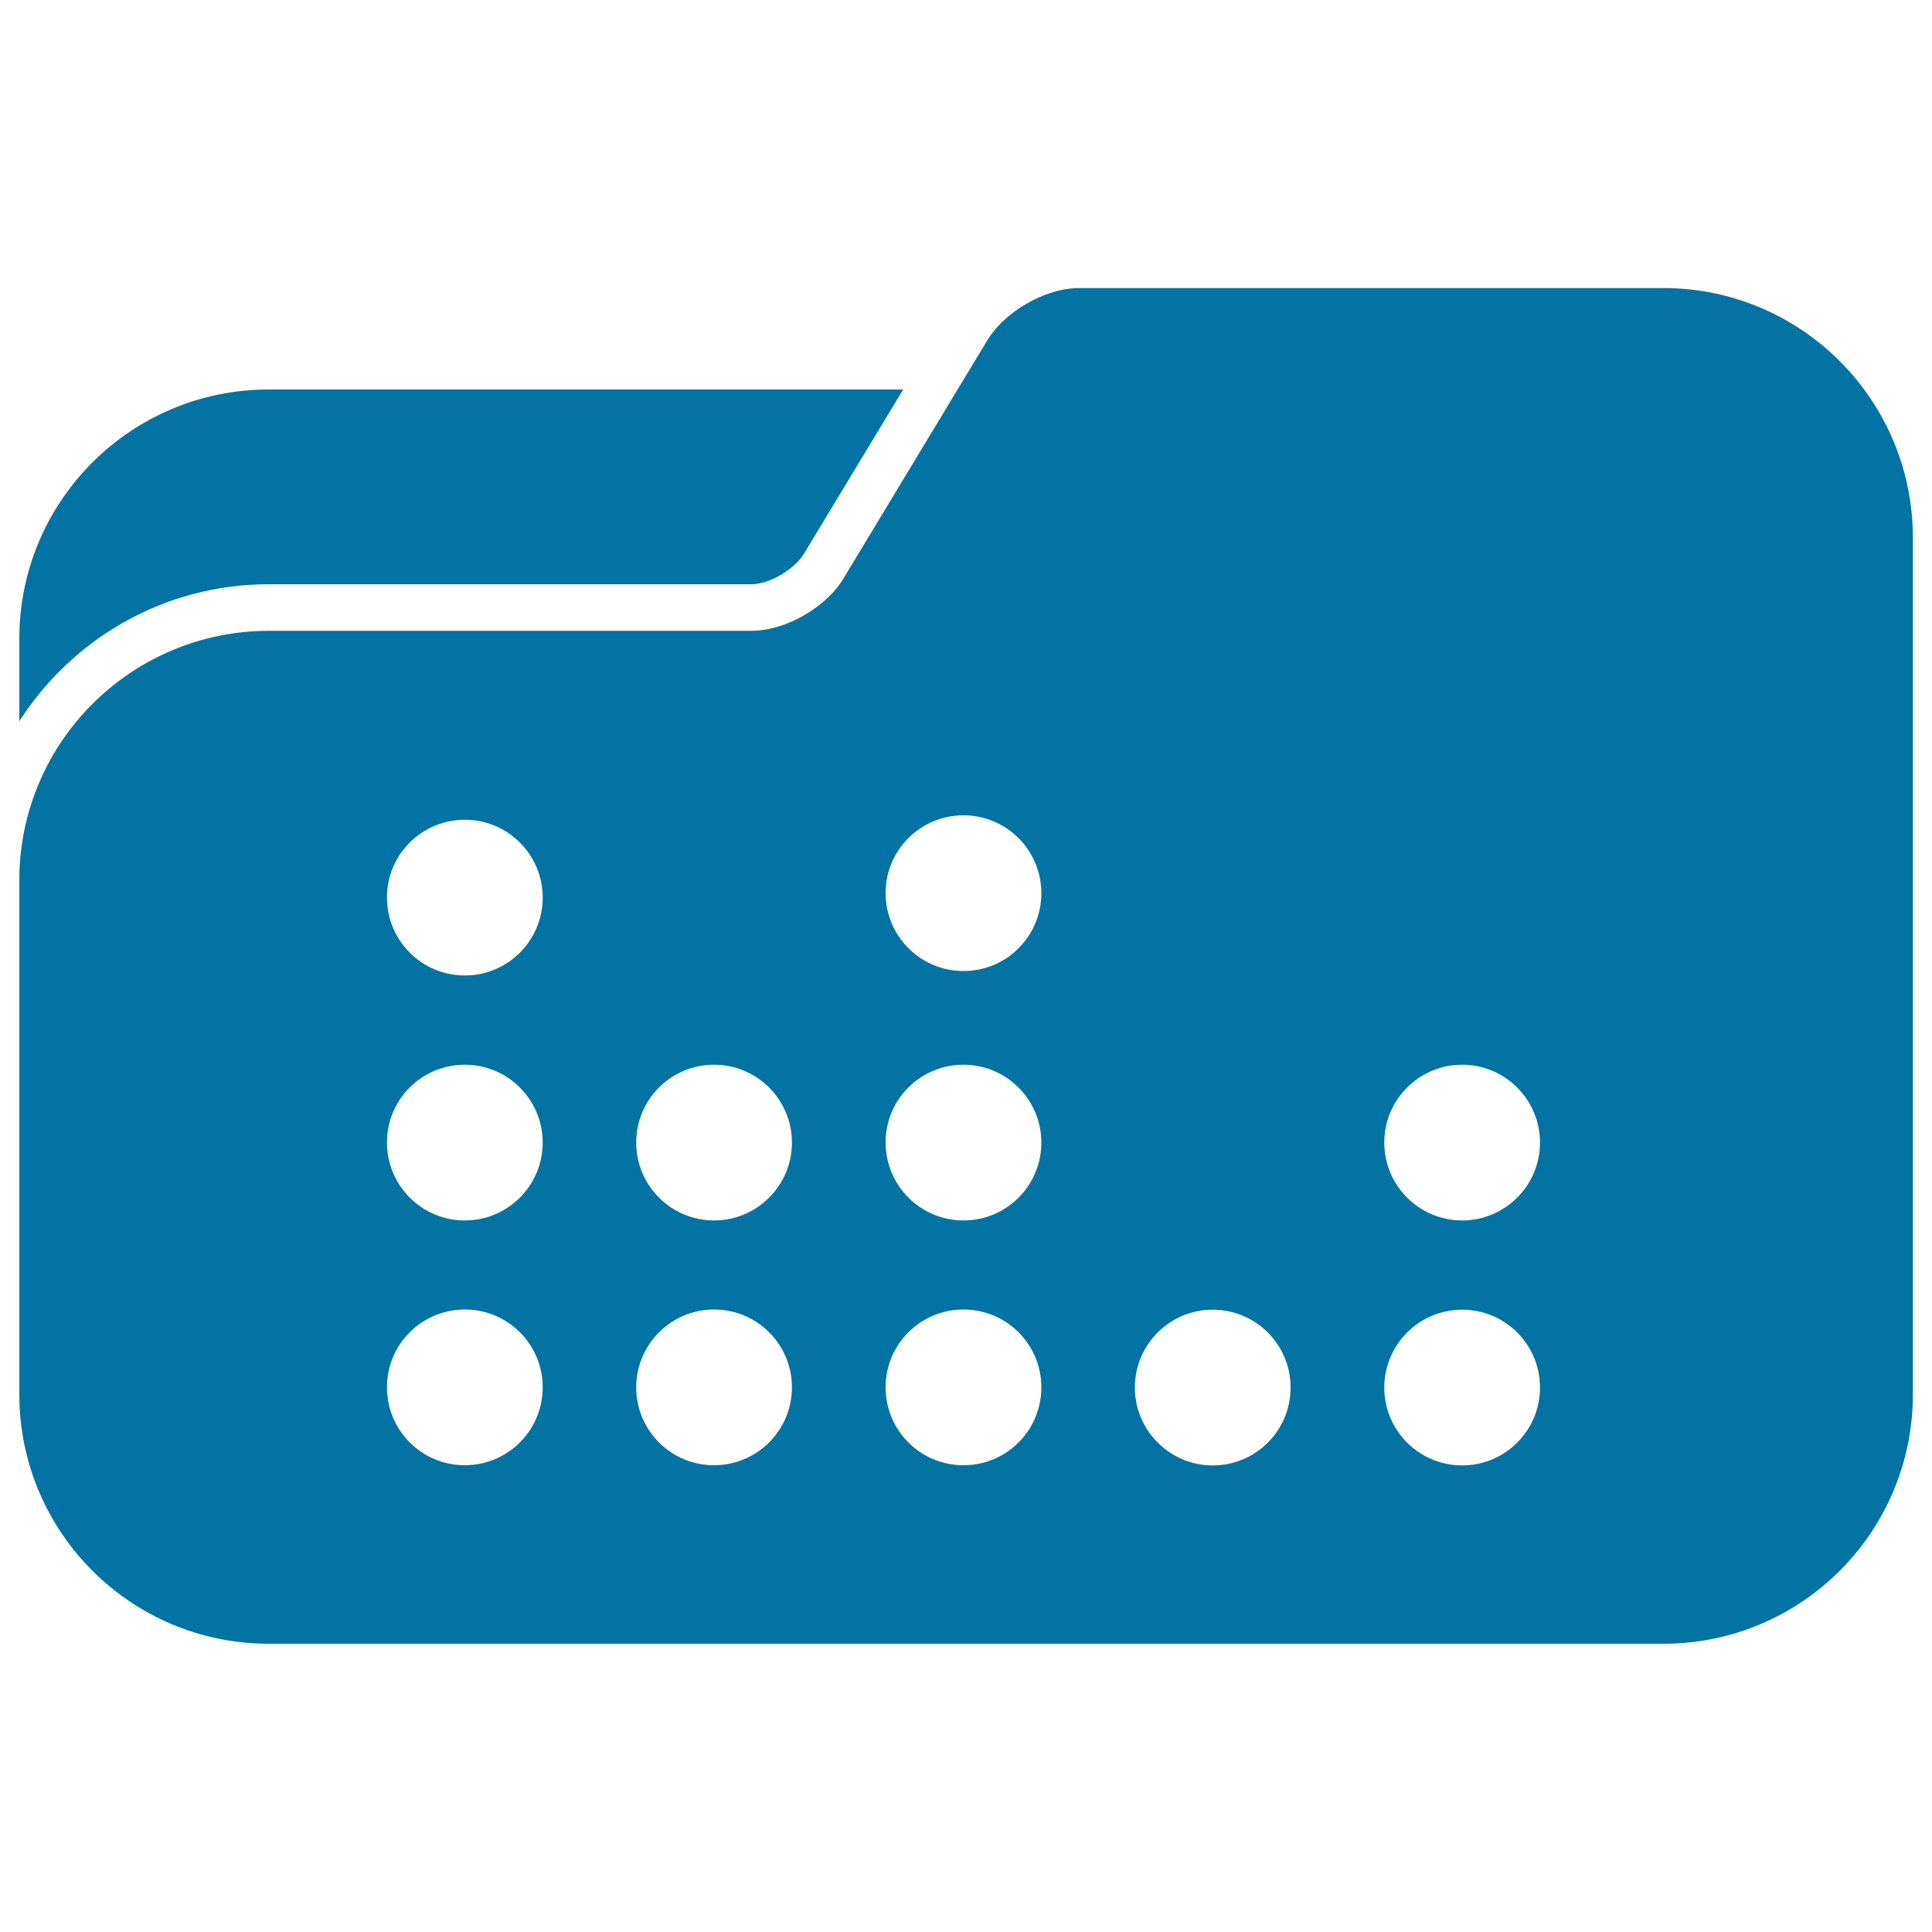
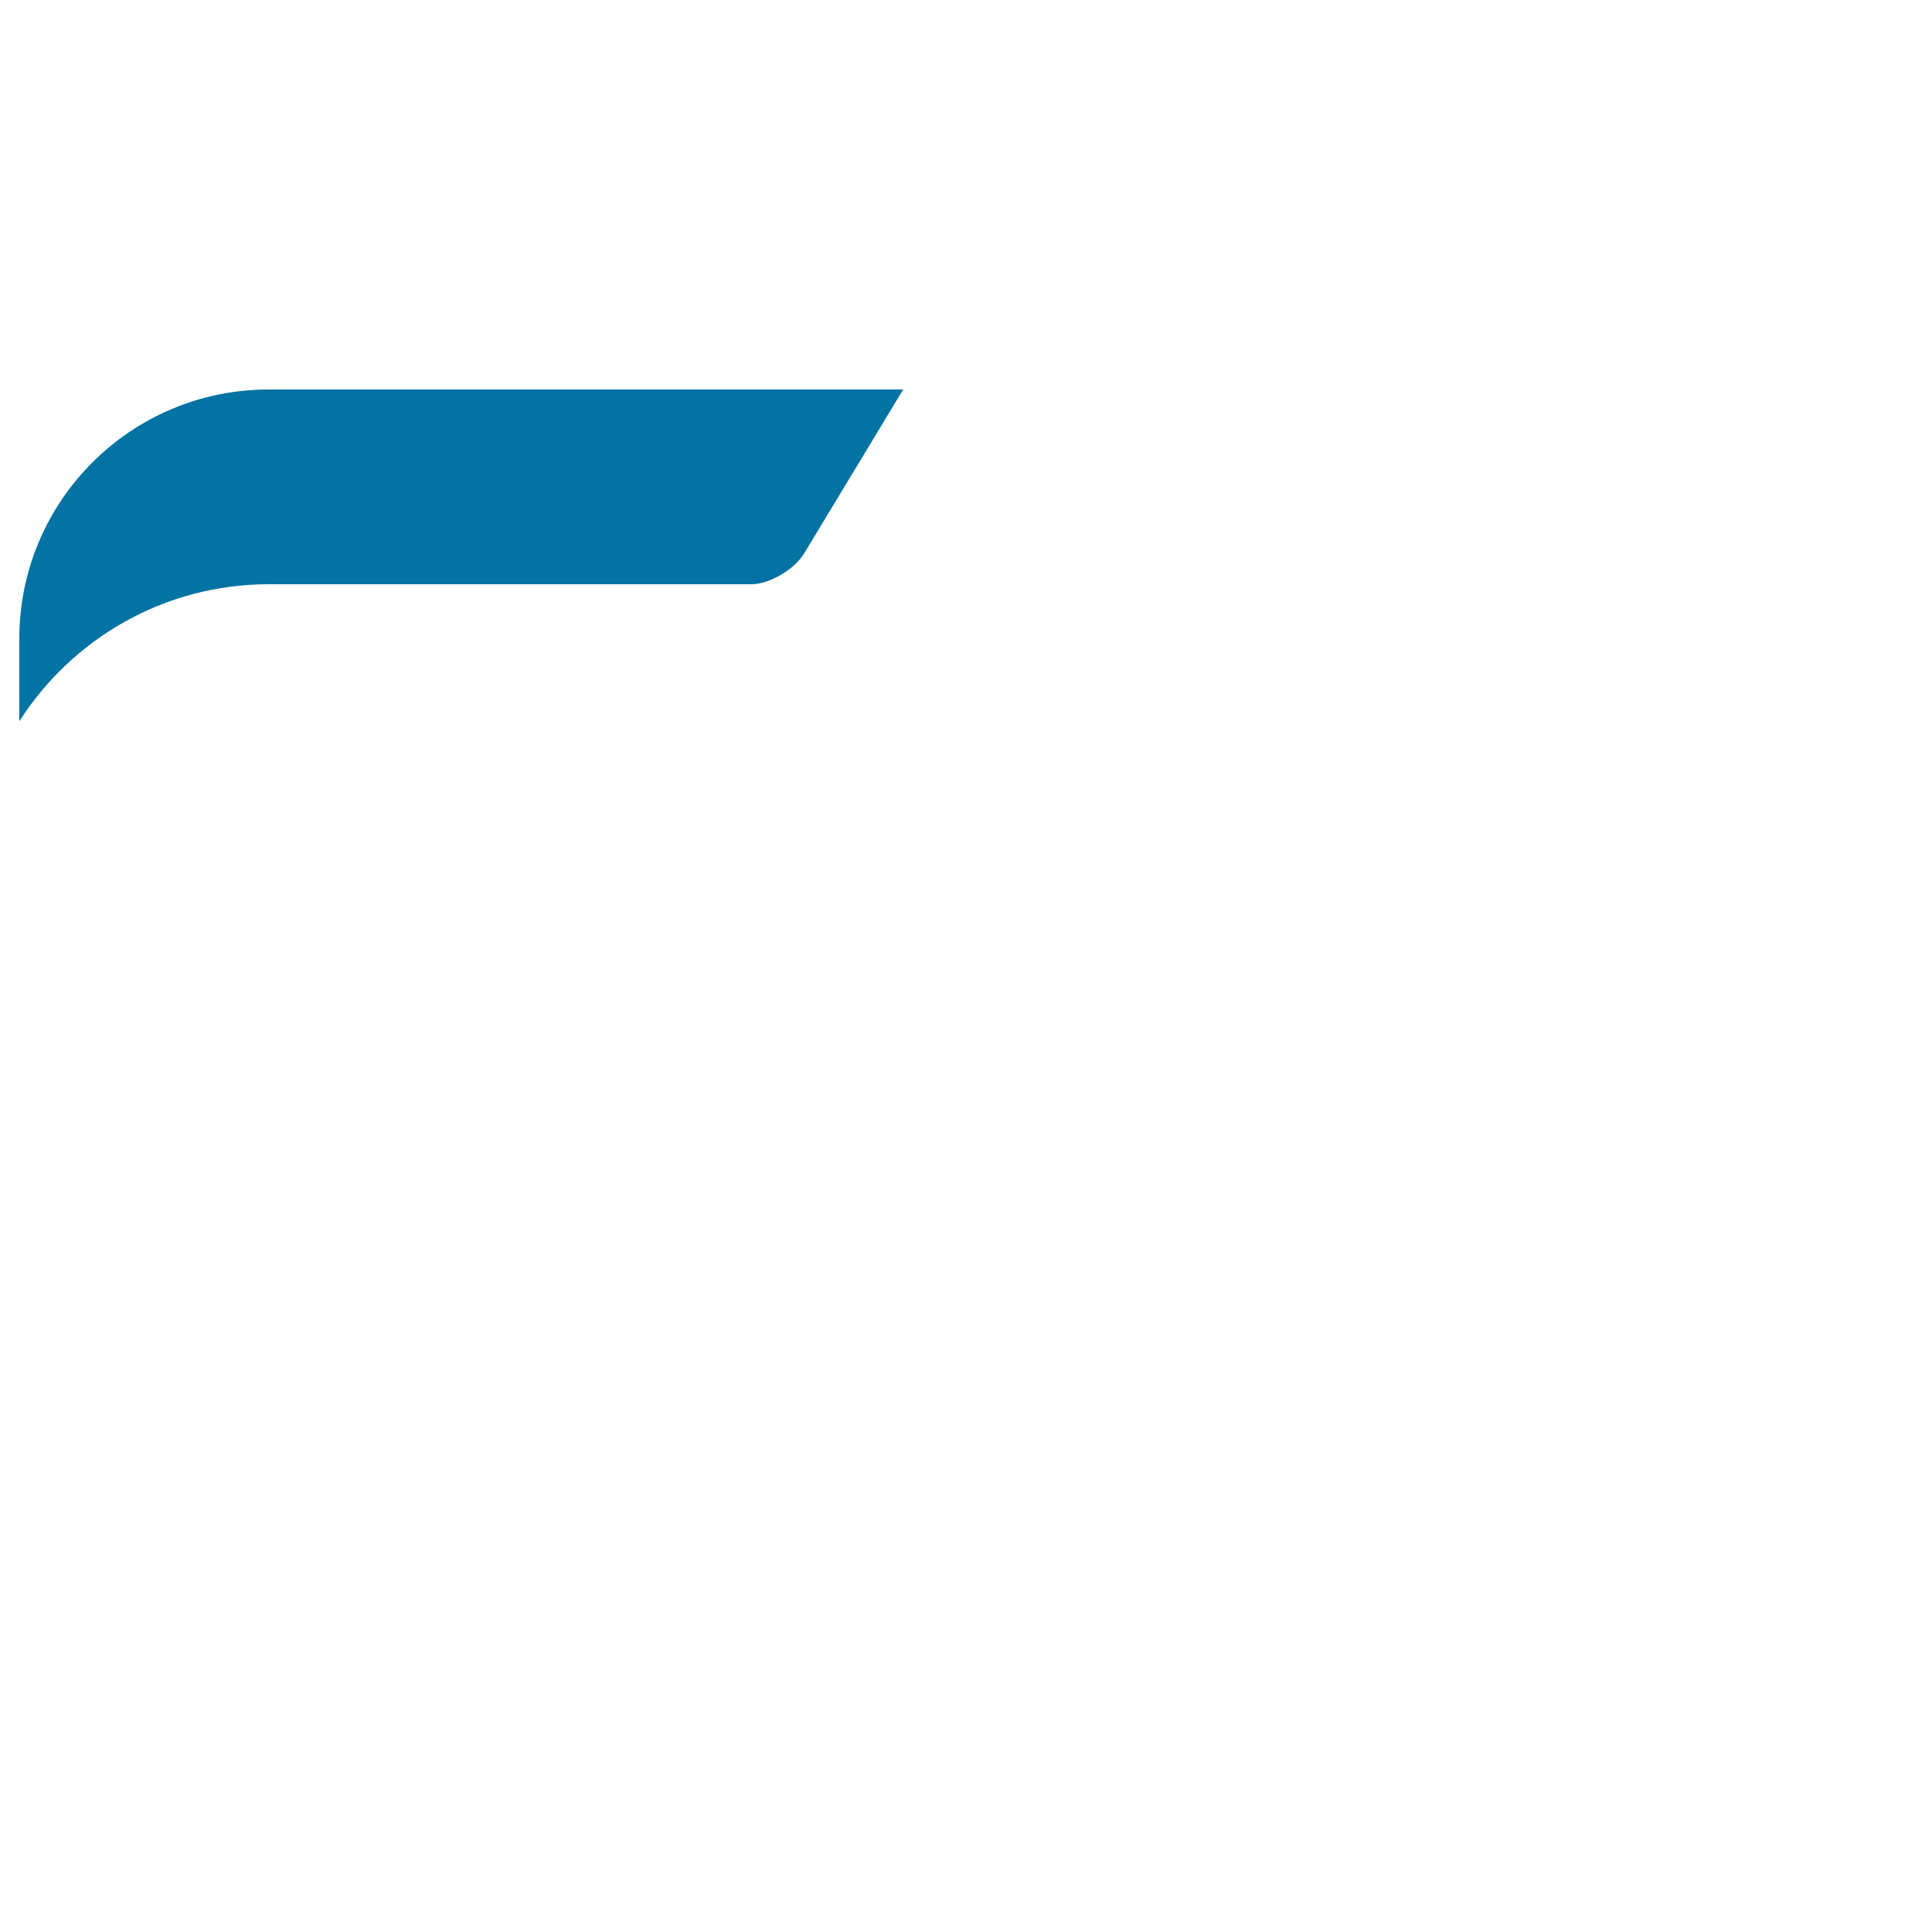
<svg xmlns="http://www.w3.org/2000/svg" viewBox="0 0 1000 1000" style="fill:#0273a2">
  <title>Music Folder Variant SVG icon</title>
  <g>
    <g>
      <path d="M139.1,302.4h250c9.1,0,22.5-7.8,27.4-16.4l51-84.4H139.1C67.8,201.6,10,259.3,10,330.6v42.7C37.3,330.7,84.9,302.4,139.1,302.4z" />
-       <path d="M861,149.1H558.5c-17.8,0-39.3,12.6-48.1,28.1l-14.7,24.3l-58.5,96.9c-8.7,15.5-30.3,28.1-48.1,28.1h-250C67.8,326.6,10,384.4,10,455.6v237.9v28.2c0,71.3,57.8,129.1,129.1,129.1h721.9c71.3,0,129.1-57.8,129.1-129.1v-28.2v-363v-52.4C990,206.9,932.2,149.1,861,149.1z M587.4,718.2c0-22.3,18.1-40.3,40.3-40.3c22.3,0,40.3,18,40.3,40.3c0,22.3-18,40.3-40.3,40.3C605.5,758.5,587.4,740.4,587.4,718.2z M716.5,718.2c0-22.3,18.1-40.3,40.3-40.3c22.3,0,40.3,18,40.3,40.3c0,22.3-18.1,40.3-40.3,40.3C734.5,758.5,716.5,740.4,716.5,718.2z M756.8,631.7c-22.3,0-40.3-18.1-40.3-40.3c0-22.3,18.1-40.3,40.3-40.3c22.3,0,40.3,18.1,40.3,40.3C797.1,613.7,779,631.7,756.8,631.7z M498.7,422c22.3,0,40.3,18.1,40.3,40.3c0,22.3-18,40.3-40.3,40.3c-22.3,0-40.3-18.1-40.3-40.3C458.3,440.1,476.4,422,498.7,422z M498.7,551.1c22.3,0,40.3,18.1,40.3,40.3c0,22.3-18,40.3-40.3,40.3c-22.3,0-40.3-18.1-40.3-40.3C458.3,569.1,476.4,551.1,498.7,551.1z M498.7,677.8c22.3,0,40.3,18,40.3,40.3c0,22.3-18,40.3-40.3,40.3c-22.3,0-40.3-18-40.3-40.3C458.3,695.9,476.4,677.8,498.7,677.8z M369.6,551.1c22.3,0,40.3,18.1,40.3,40.3c0,22.3-18.1,40.3-40.3,40.3c-22.3,0-40.3-18.1-40.3-40.3C329.3,569.1,347.3,551.1,369.6,551.1z M369.6,677.8c22.3,0,40.3,18,40.3,40.3c0,22.3-18.1,40.3-40.3,40.3c-22.3,0-40.3-18-40.3-40.3C329.3,695.9,347.3,677.8,369.6,677.8z M240.6,424.3c22.3,0,40.3,18.1,40.3,40.3c0,22.3-18.1,40.3-40.3,40.3c-22.3,0-40.3-18.1-40.3-40.3C200.2,442.4,218.3,424.3,240.6,424.3z M240.6,551.1c22.3,0,40.3,18.1,40.3,40.3c0,22.3-18.1,40.3-40.3,40.3c-22.3,0-40.3-18.1-40.3-40.3C200.2,569.1,218.3,551.1,240.6,551.1z M240.6,677.8c22.3,0,40.3,18,40.3,40.3c0,22.3-18.1,40.3-40.3,40.3c-22.3,0-40.3-18-40.3-40.3C200.2,695.9,218.3,677.8,240.6,677.8z" />
    </g>
  </g>
</svg>